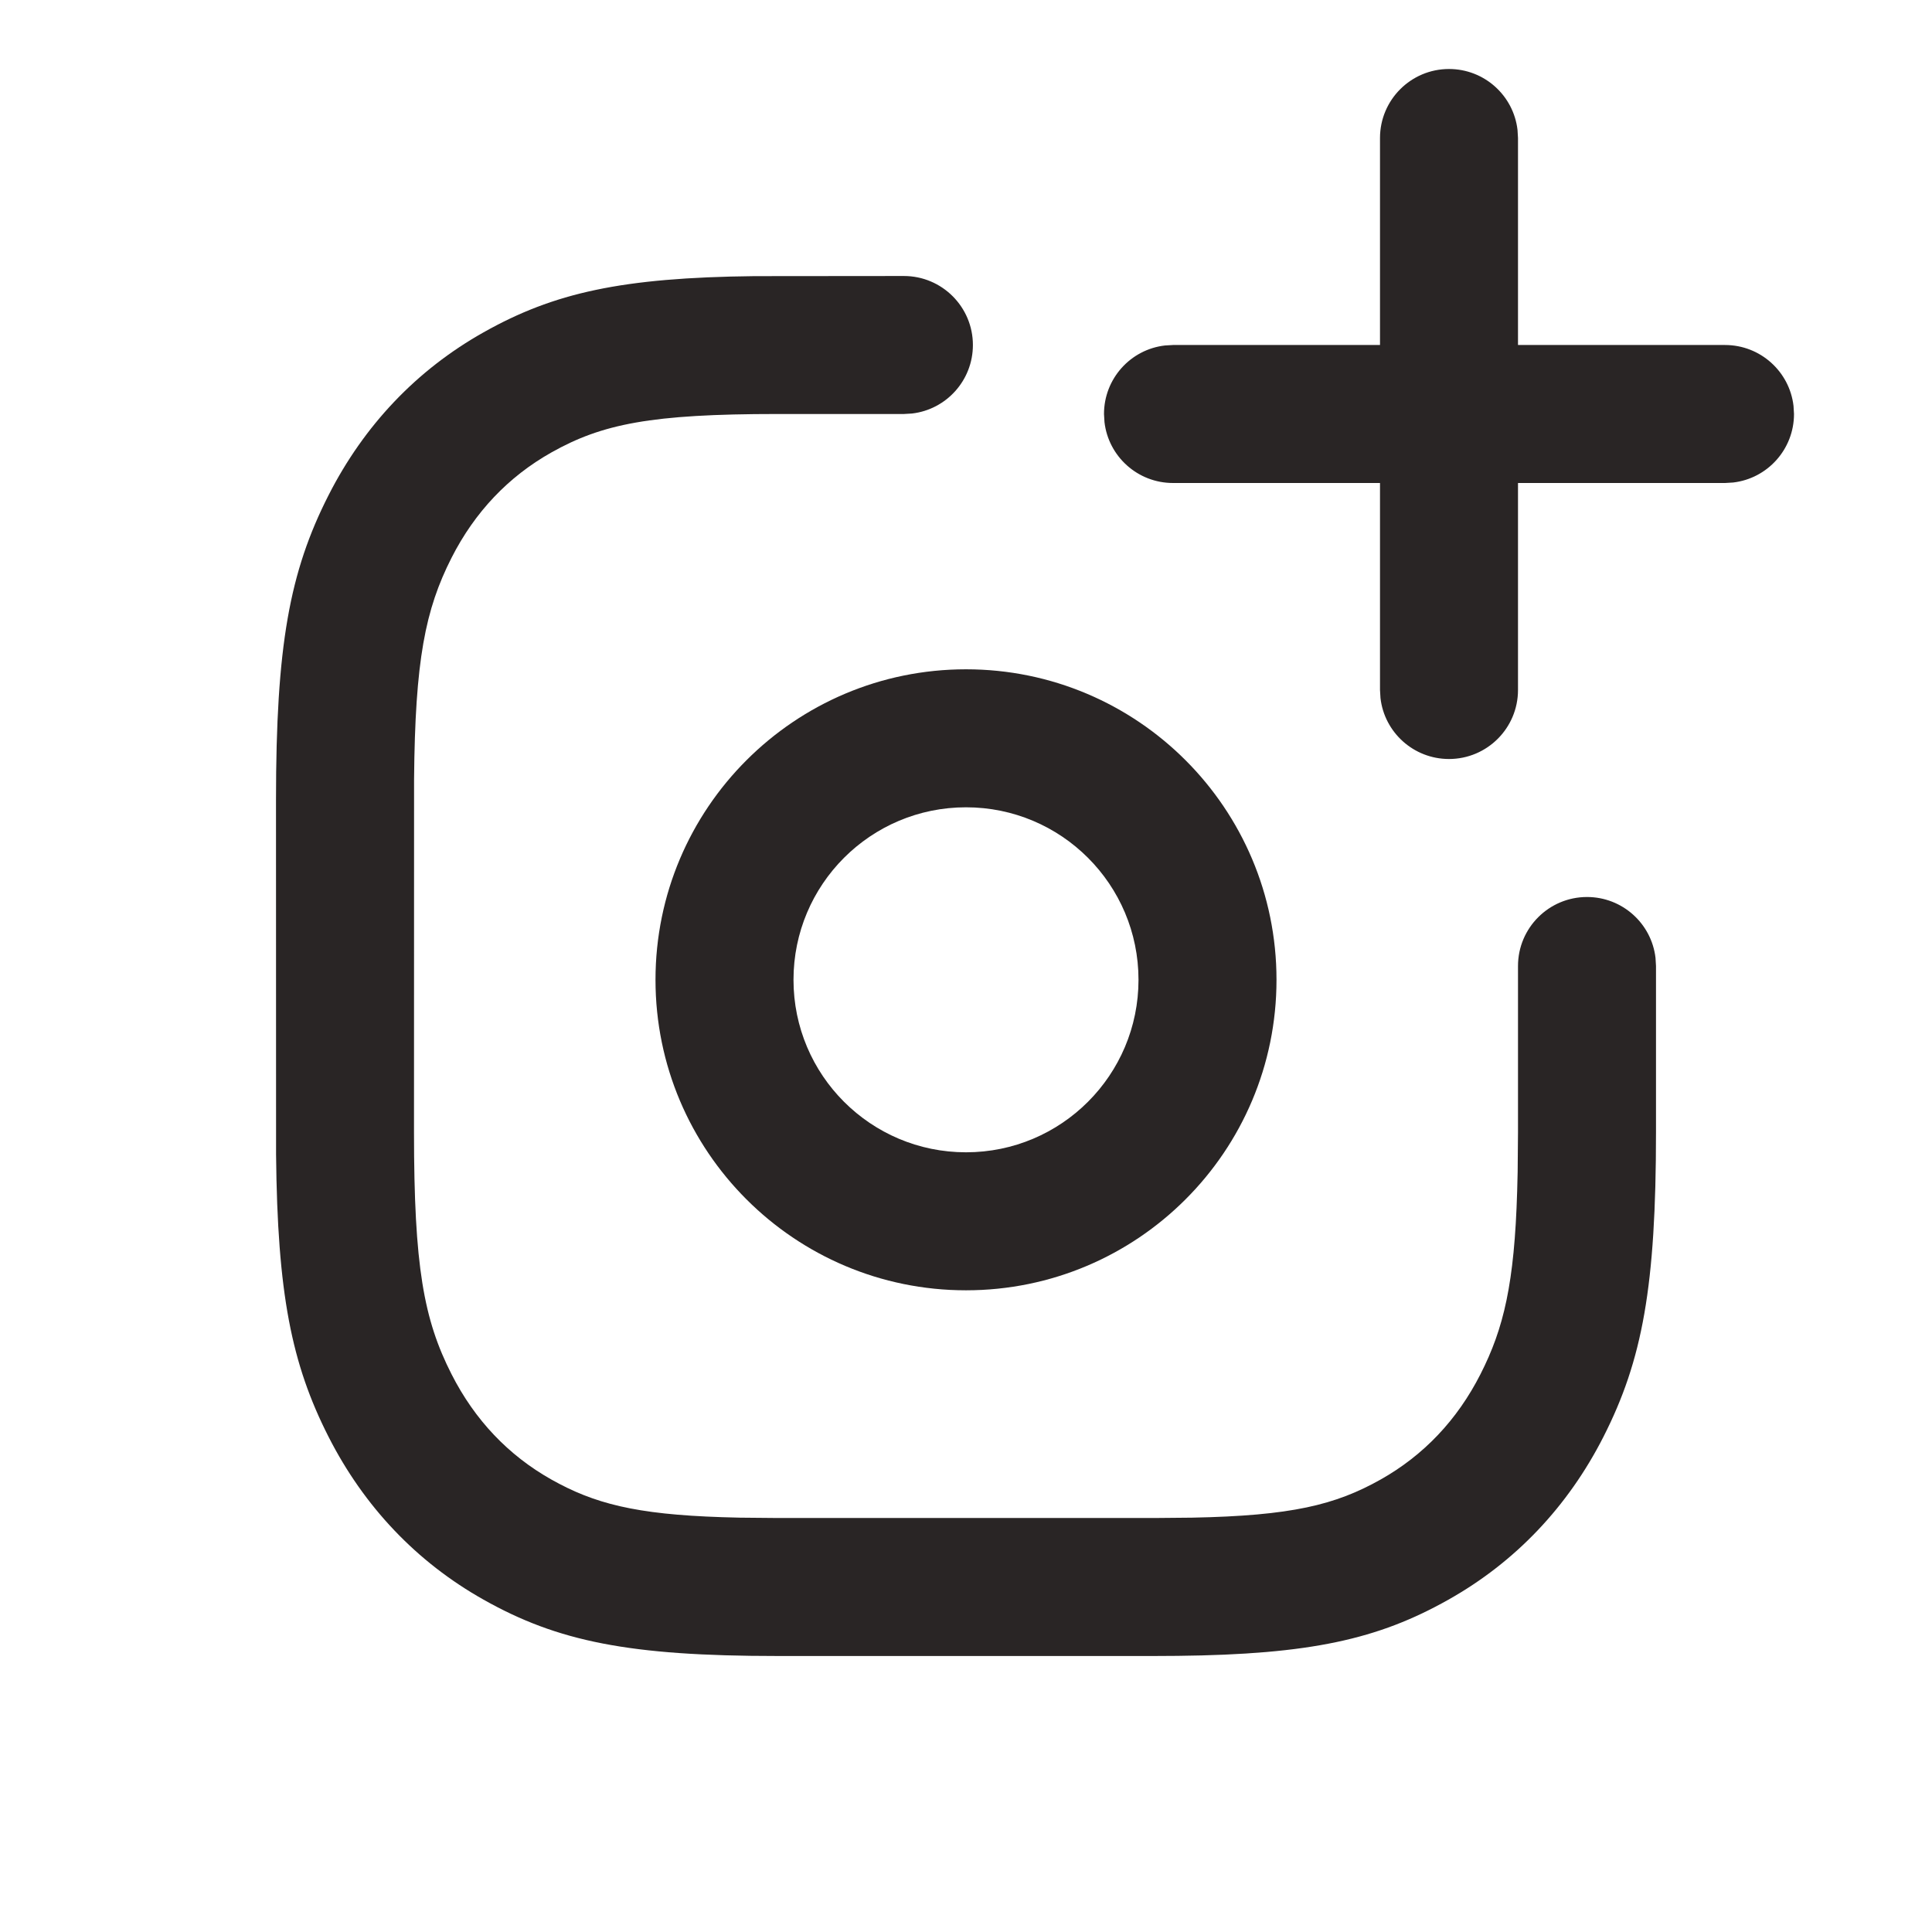
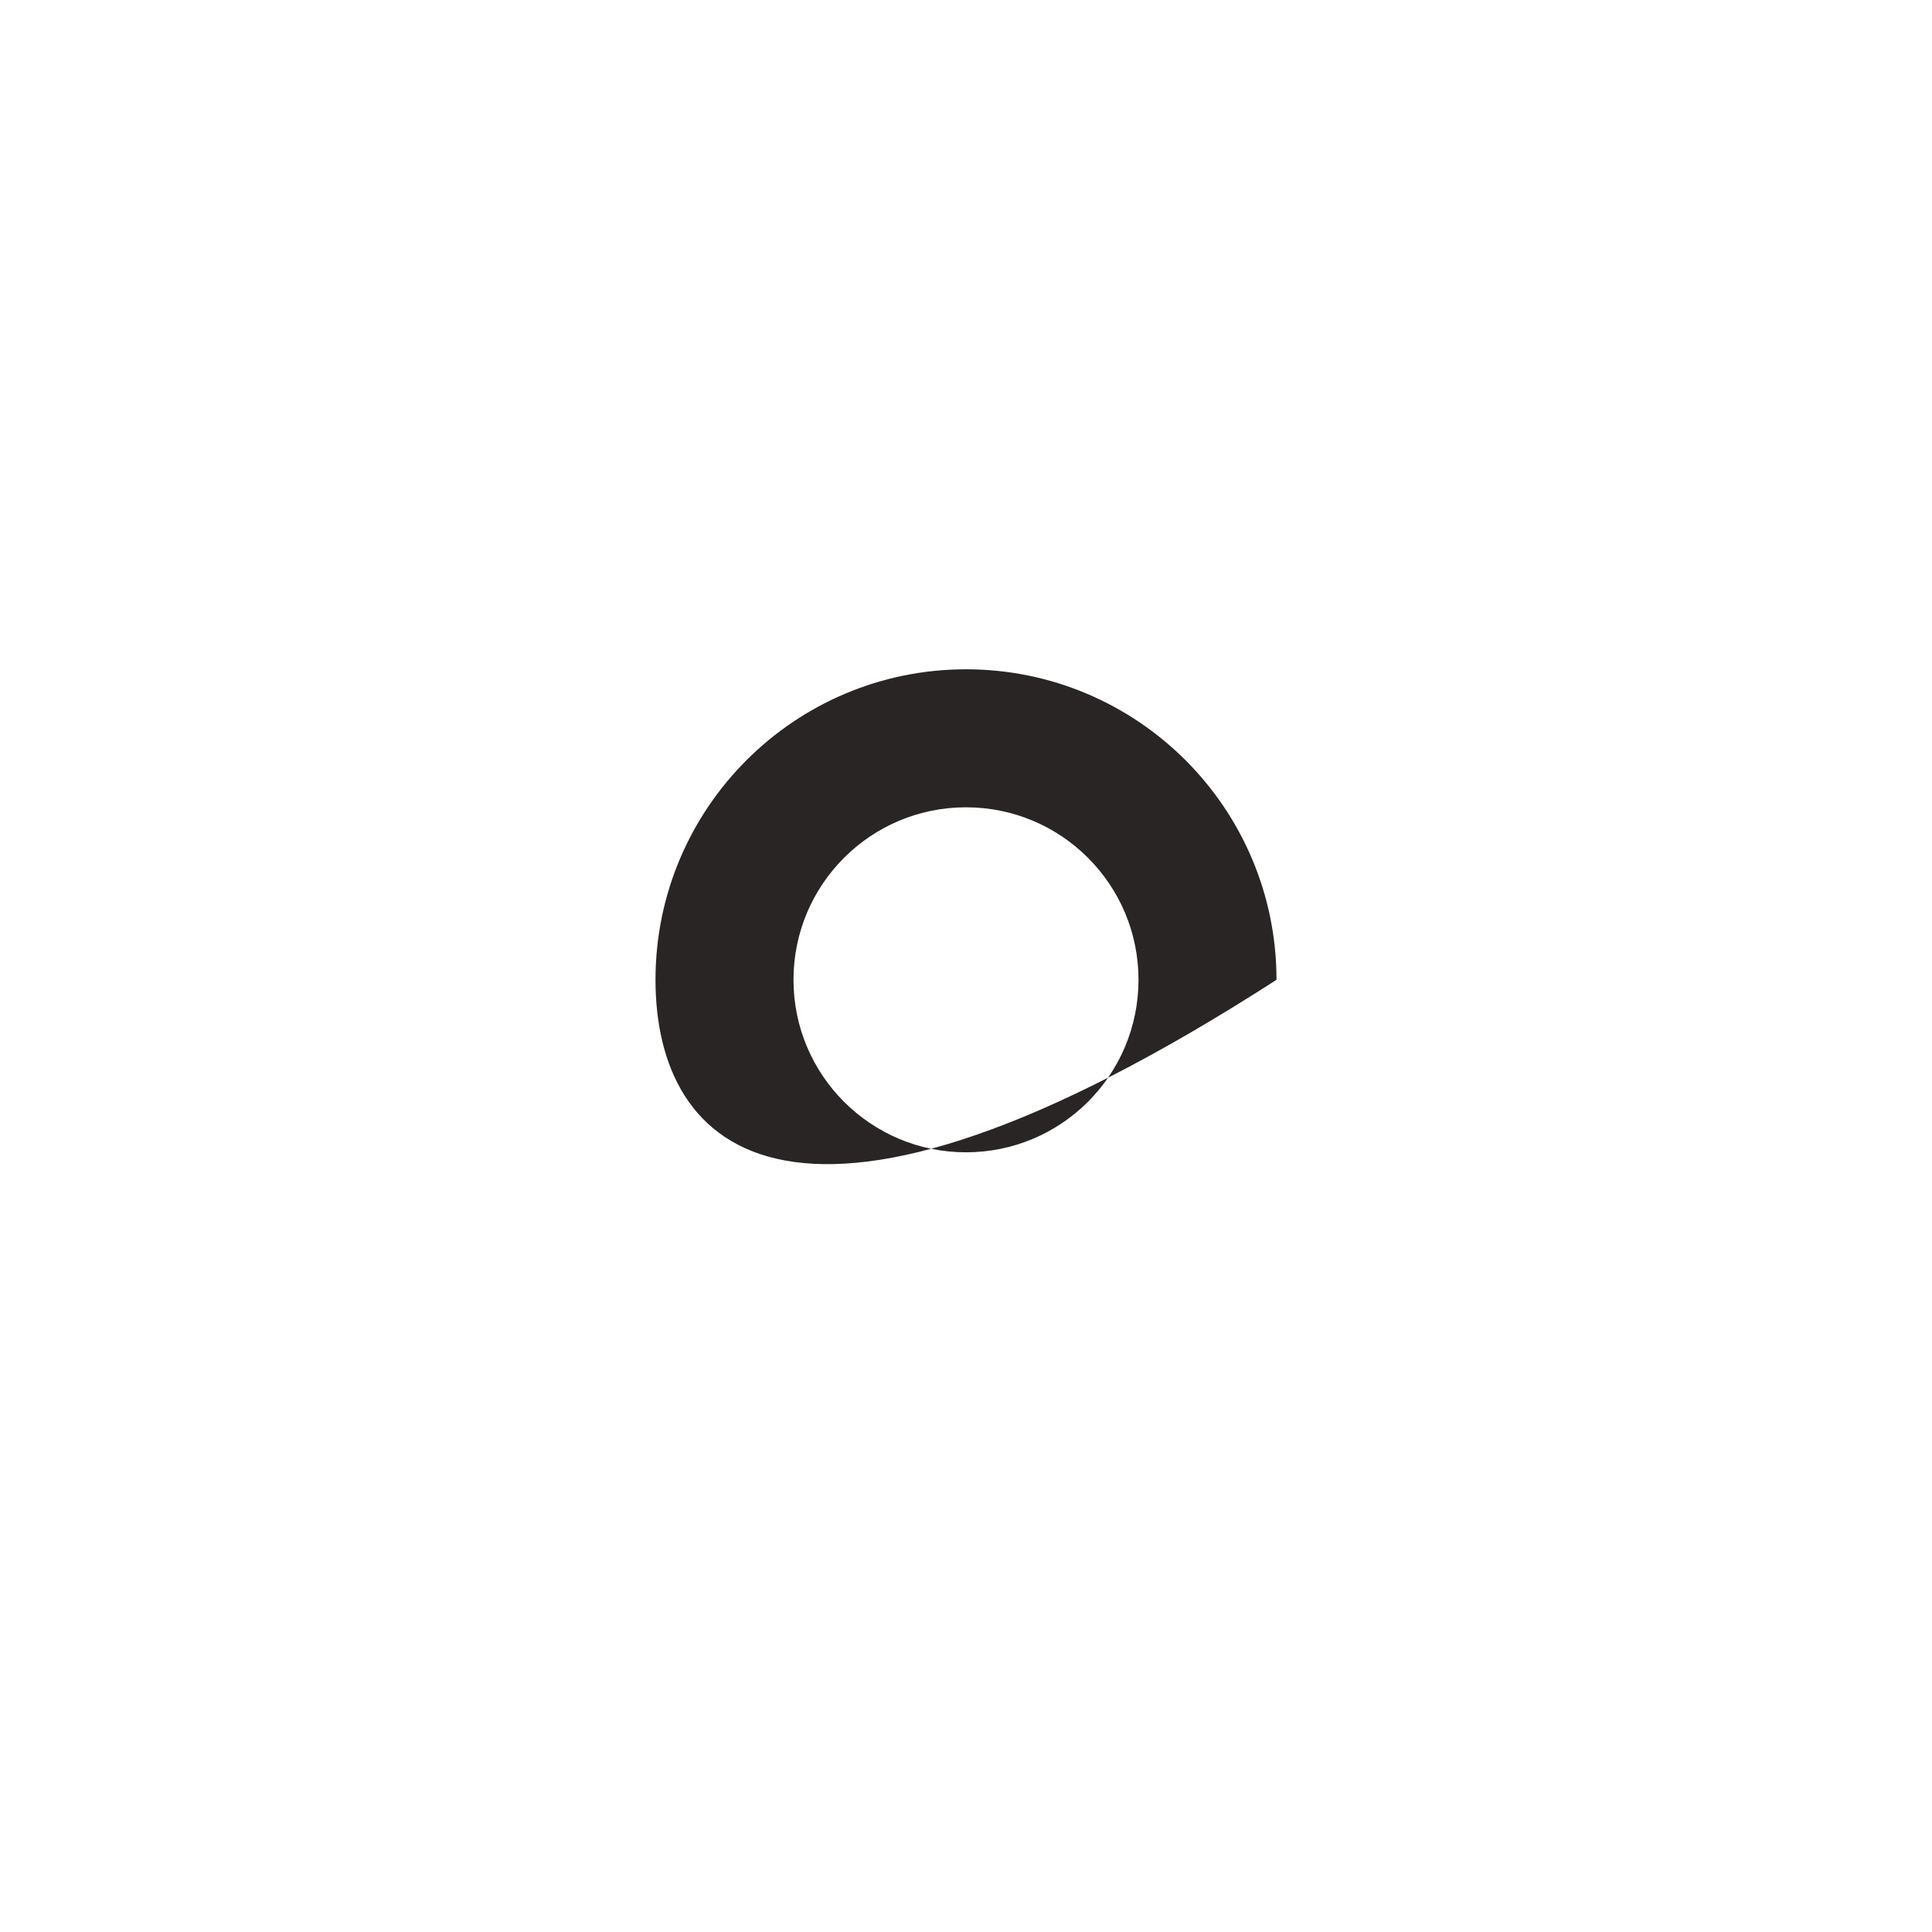
<svg xmlns="http://www.w3.org/2000/svg" width="28" height="28" viewBox="0 0 28 28" fill="none">
-   <path d="M13.1 4C13.652 4 14.1 4.448 14.1 5C14.1 5.513 13.714 5.936 13.217 5.993L13.1 6H11.263C9.435 6 8.725 6.144 7.99 6.558C7.367 6.909 6.881 7.421 6.544 8.084C6.163 8.835 6.016 9.566 6.001 11.295L6 16.407C6 18.353 6.141 19.123 6.544 19.916C6.881 20.579 7.367 21.091 7.99 21.442C8.607 21.789 9.206 21.947 10.462 21.988L10.722 21.995L11.263 22H16.737L17.278 21.995C18.714 21.967 19.352 21.812 20.01 21.442C20.633 21.091 21.119 20.579 21.456 19.916C21.794 19.251 21.948 18.602 21.988 17.261L21.995 16.984L22 16.407V14C22 13.448 22.448 13 23 13C23.513 13 23.936 13.386 23.993 13.883L24 14V16.407C24 18.642 23.804 19.71 23.239 20.822C22.724 21.835 21.961 22.639 20.991 23.184C19.973 23.758 18.989 23.977 17.066 23.998L16.737 24H11.263C9.12 24 8.083 23.789 7.009 23.184C6.039 22.639 5.276 21.835 4.761 20.822C4.224 19.765 4.021 18.748 4.001 16.734L4 11.593C4 9.358 4.196 8.29 4.761 7.178C5.276 6.165 6.039 5.361 7.009 4.816C8.027 4.243 9.011 4.023 10.934 4.002L13.1 4Z" fill="#292525" />
-   <path fill-rule="evenodd" clip-rule="evenodd" d="M14 9.7C16.485 9.7 18.5 11.715 18.5 14.2C18.5 16.685 16.485 18.7 14 18.7C11.515 18.7 9.5 16.685 9.5 14.2C9.5 11.715 11.515 9.7 14 9.7ZM14 11.7C12.619 11.7 11.5 12.819 11.5 14.2C11.5 15.581 12.619 16.7 14 16.7C15.381 16.7 16.5 15.581 16.5 14.2C16.5 12.819 15.381 11.7 14 11.7Z" fill="#292525" />
-   <path d="M21 1C21.513 1 21.936 1.386 21.993 1.883L22 2V5H25C25.513 5 25.936 5.386 25.993 5.883L26 6C26 6.513 25.614 6.936 25.117 6.993L25 7H22V10C22 10.552 21.552 11 21 11C20.487 11 20.064 10.614 20.007 10.117L20 10V7H17C16.487 7 16.064 6.614 16.007 6.117L16 6C16 5.487 16.386 5.064 16.883 5.007L17 5H20V2C20 1.448 20.448 1 21 1Z" fill="#292525" />
+   <path fill-rule="evenodd" clip-rule="evenodd" d="M14 9.7C16.485 9.7 18.5 11.715 18.5 14.2C11.515 18.7 9.5 16.685 9.5 14.2C9.5 11.715 11.515 9.7 14 9.7ZM14 11.7C12.619 11.7 11.5 12.819 11.5 14.2C11.5 15.581 12.619 16.7 14 16.7C15.381 16.7 16.5 15.581 16.5 14.2C16.5 12.819 15.381 11.7 14 11.7Z" fill="#292525" />
</svg>